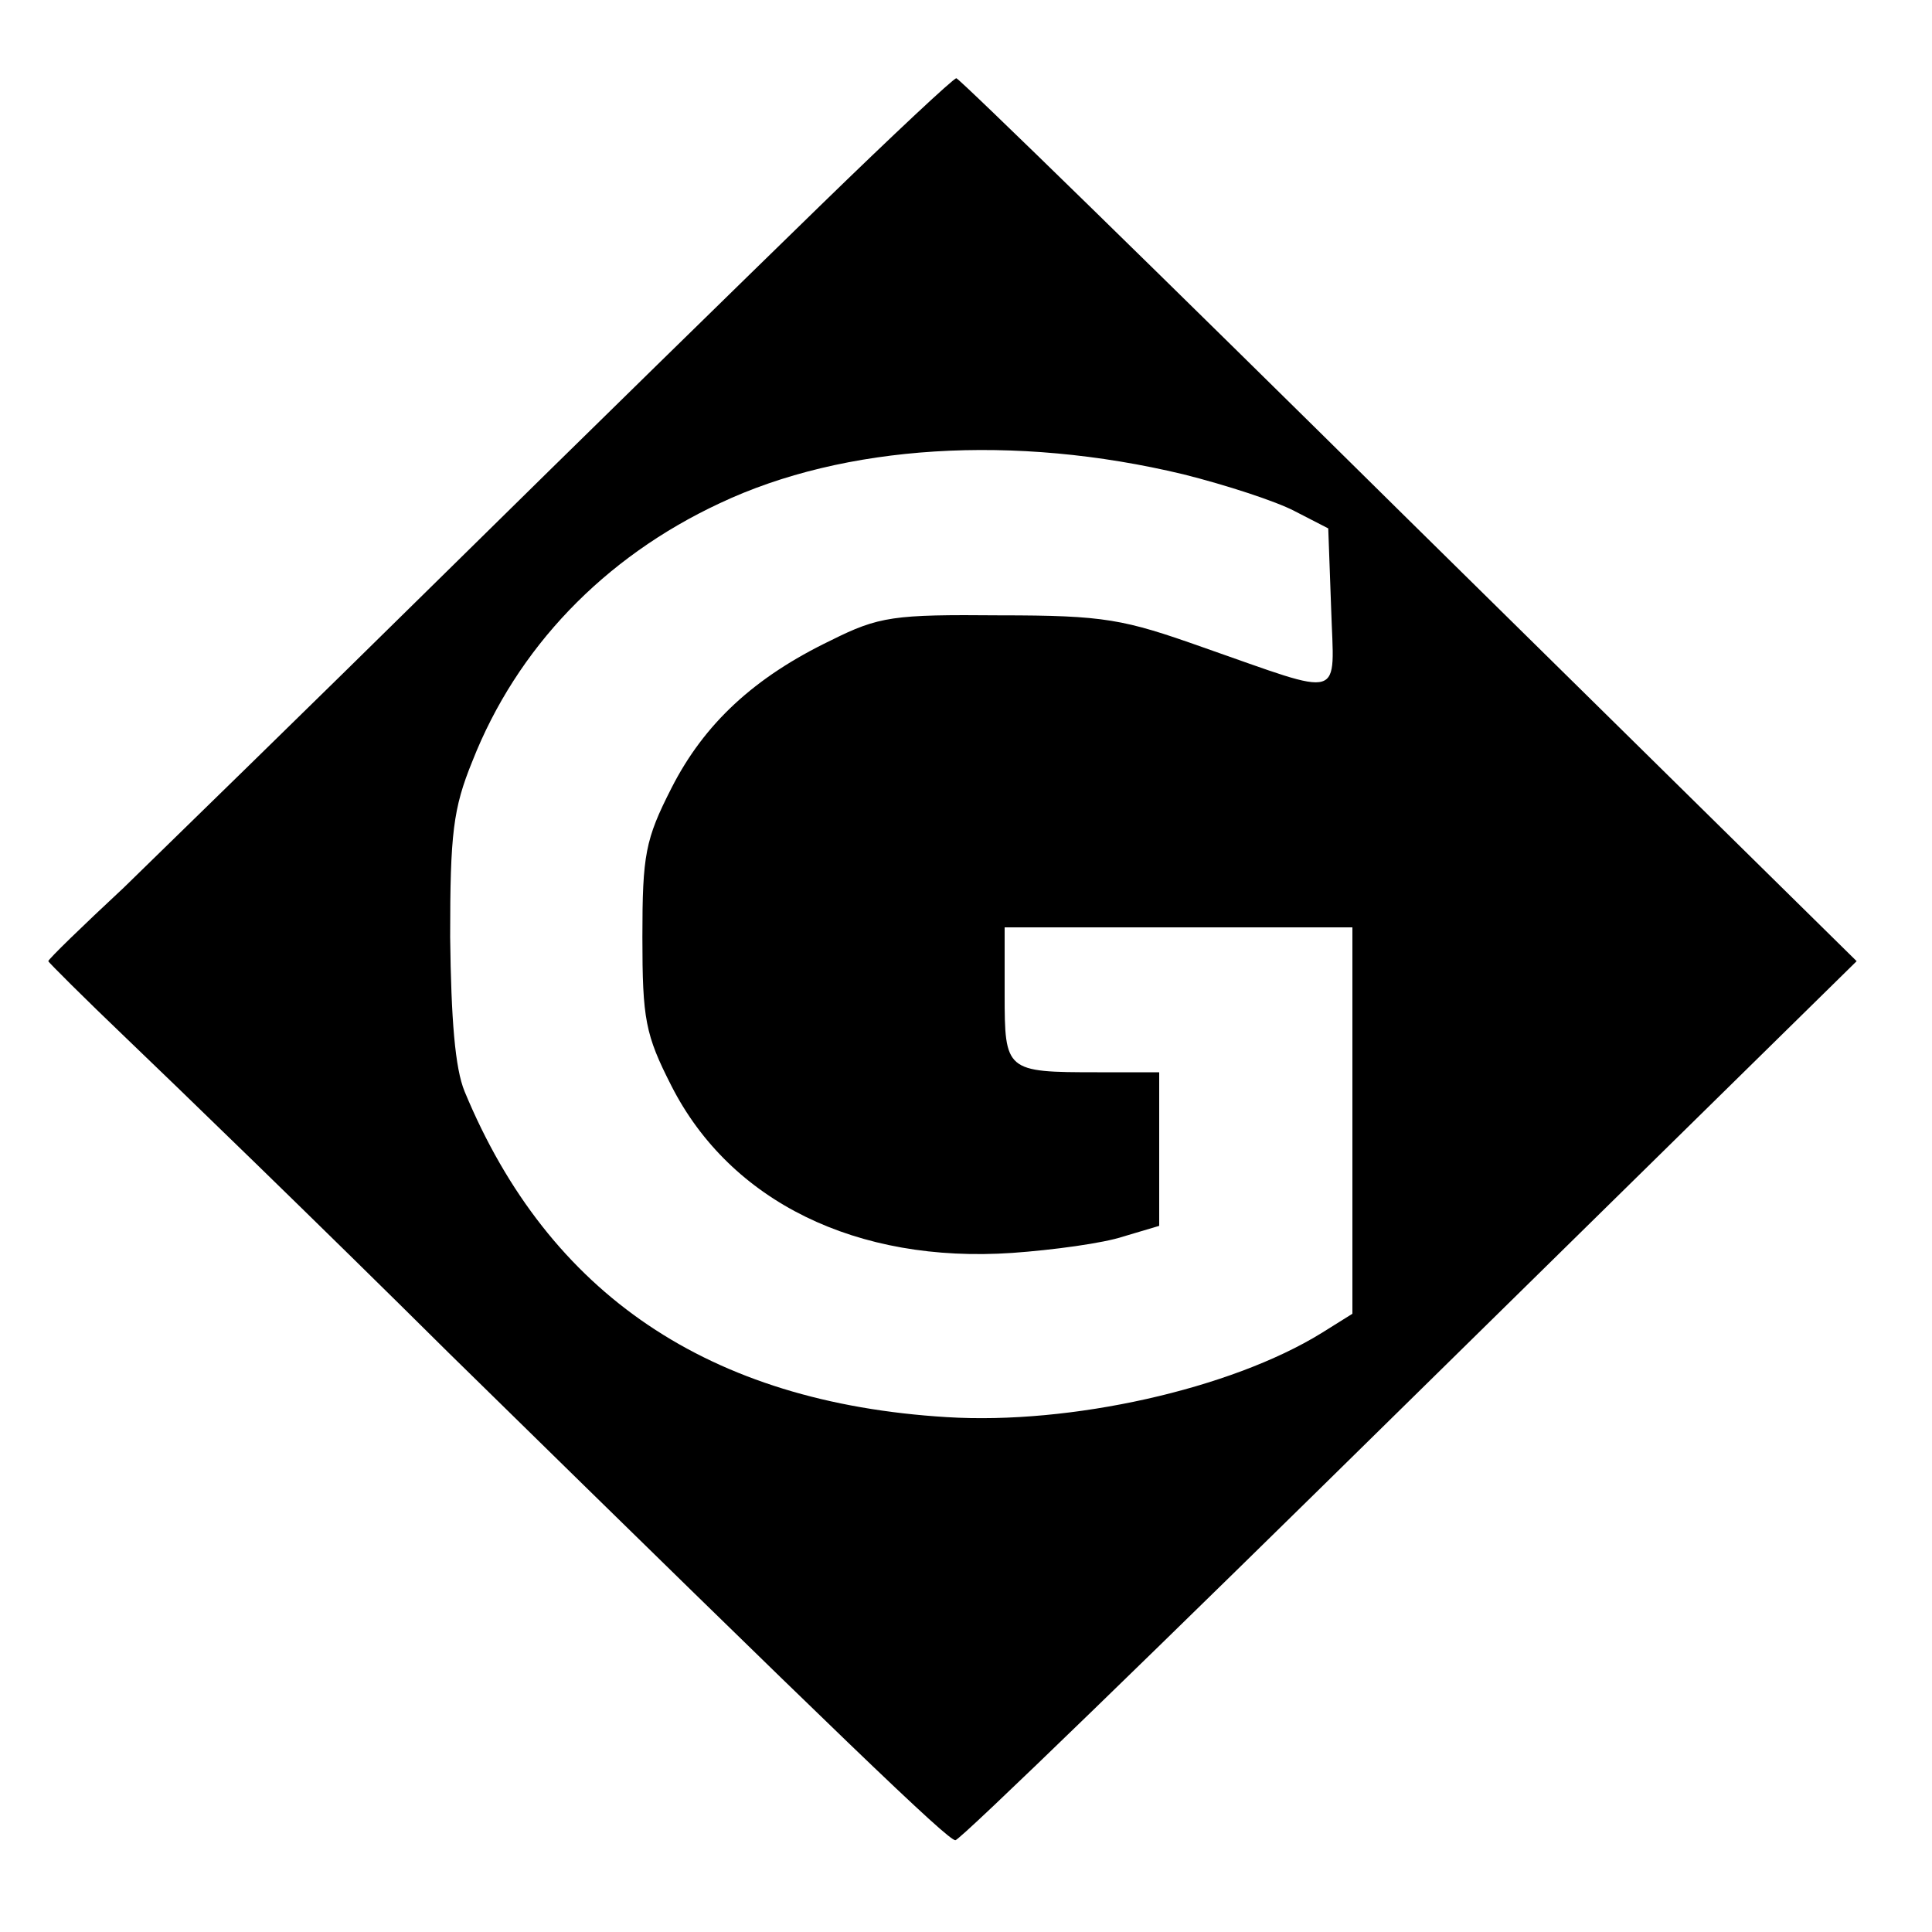
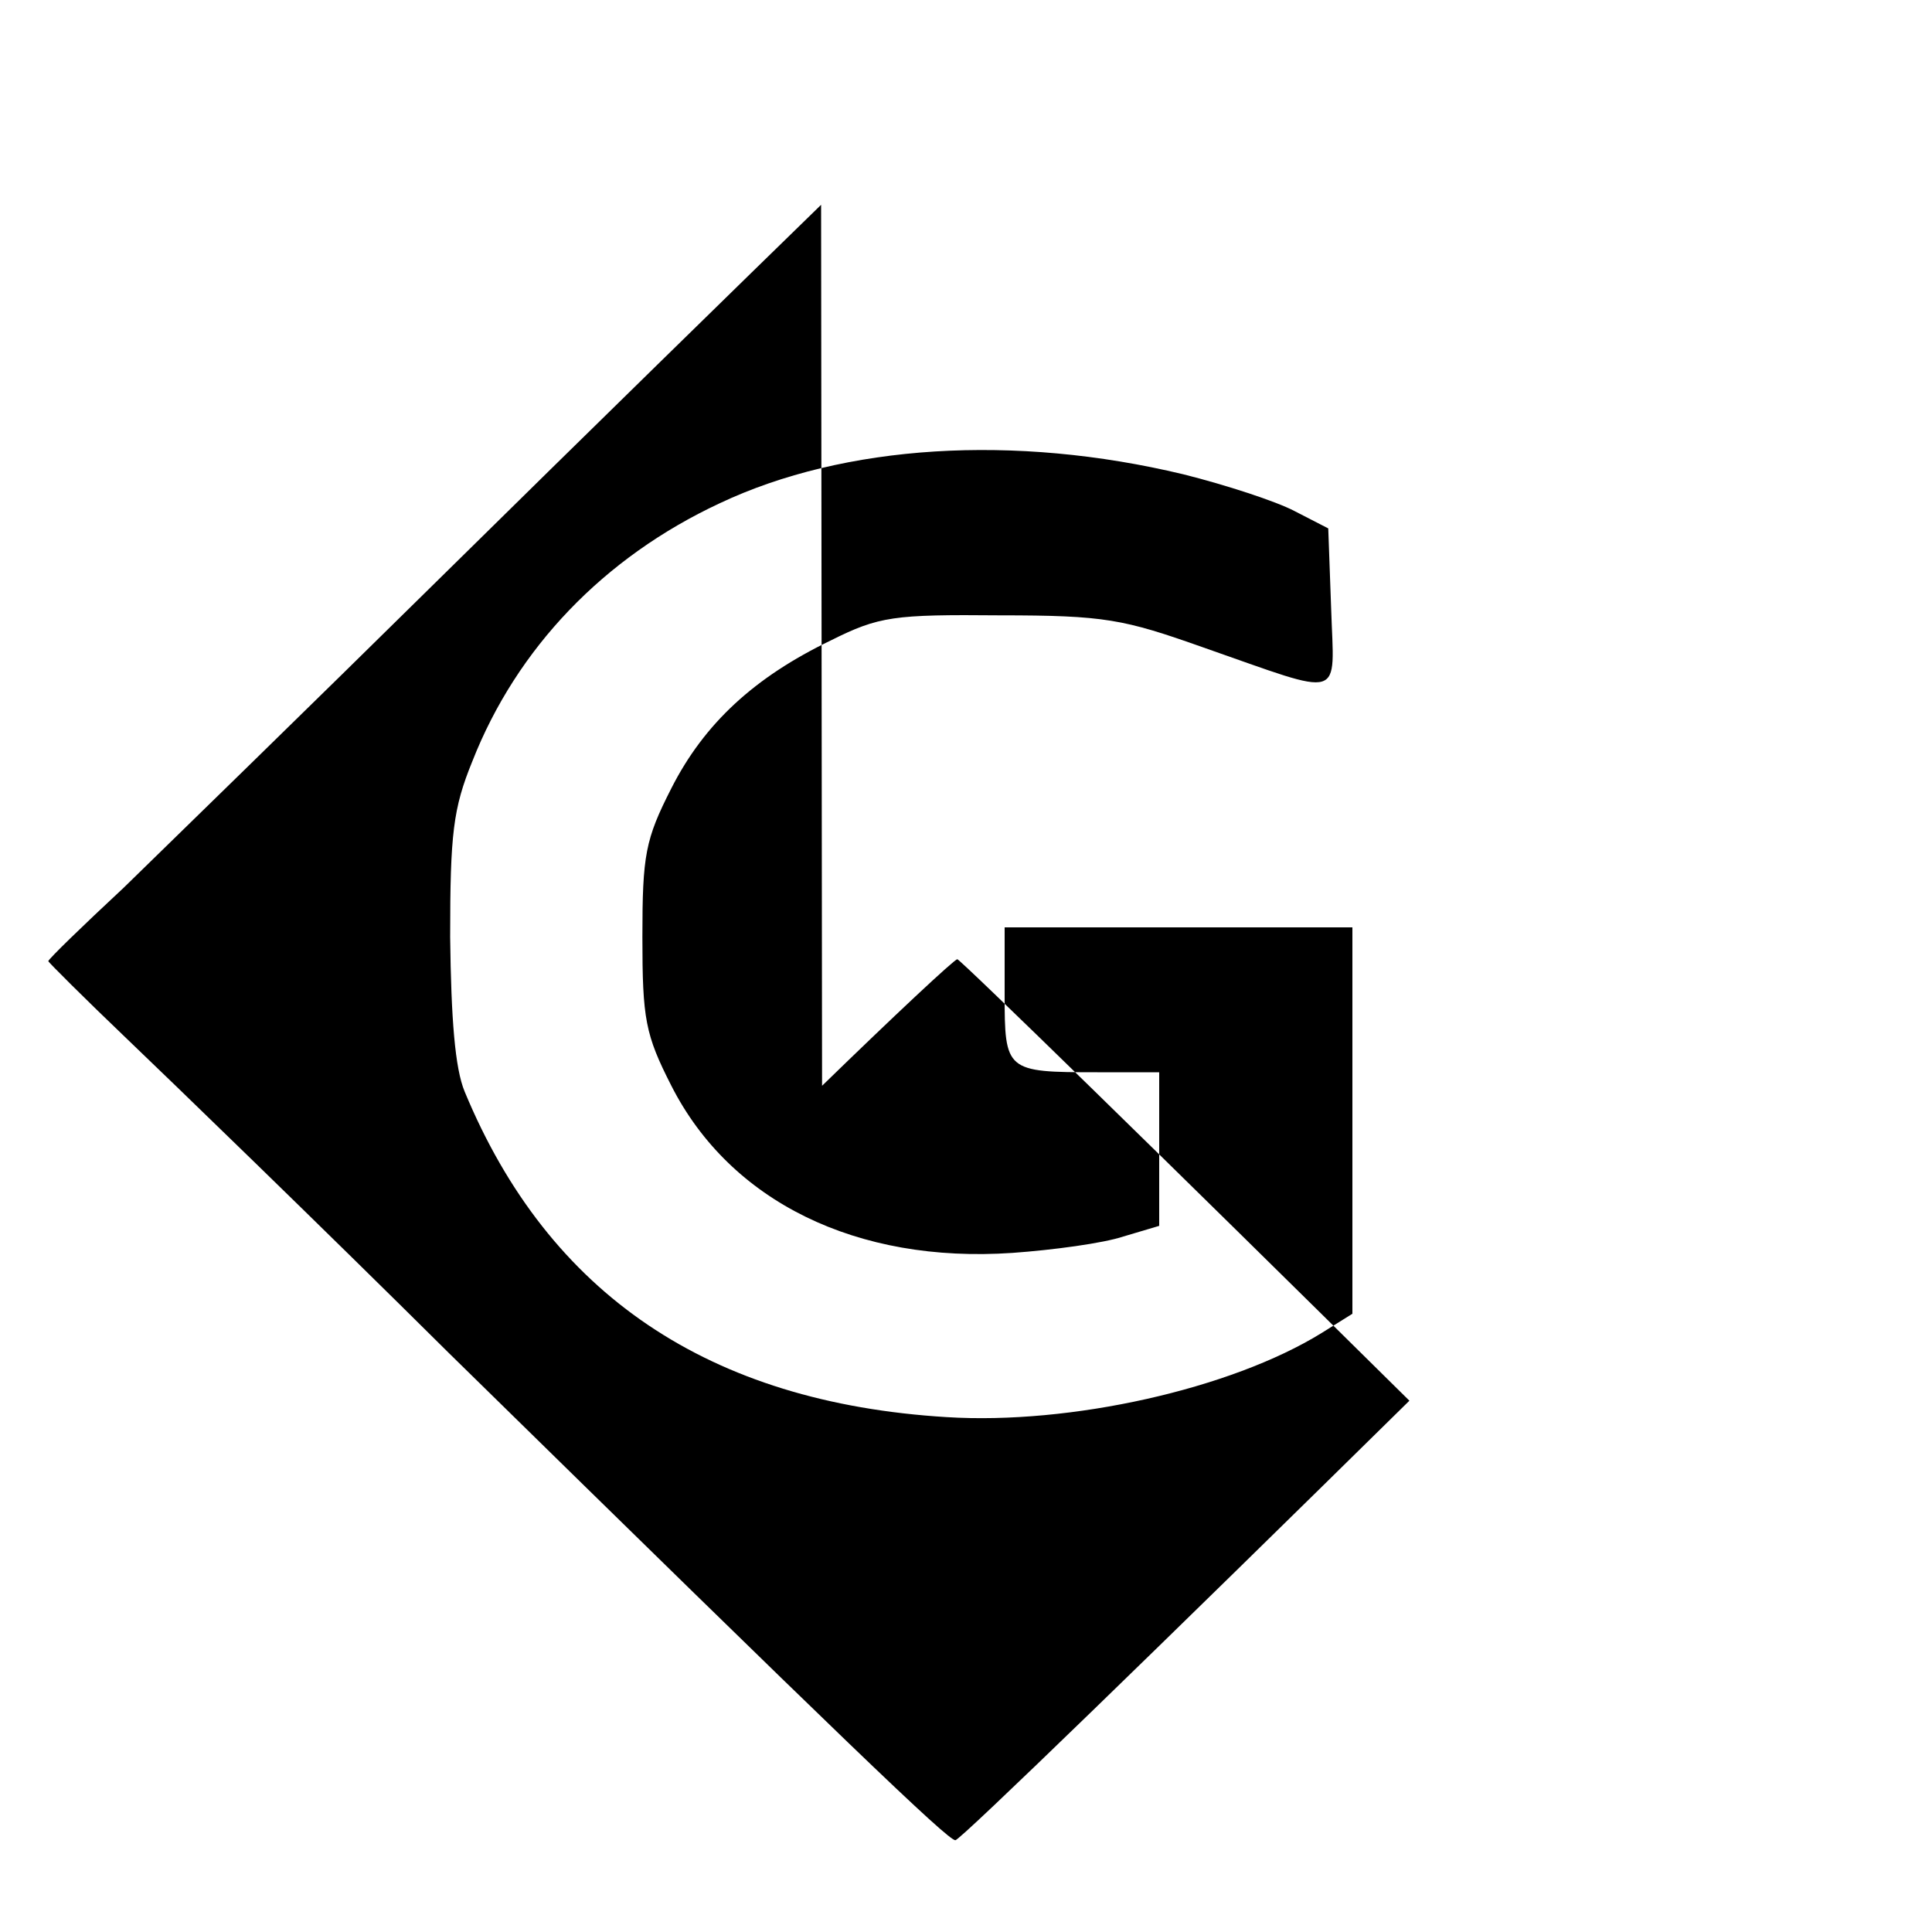
<svg xmlns="http://www.w3.org/2000/svg" version="1.0" width="200pt" height="200pt" viewBox="0 0 200 200" preserveAspectRatio="xMidYMid meet">
  <g transform="translate(0,200) scale(0.1,-0.1)" fill="#000000" stroke="none">
-     <path d="M850 1788 c-74 -72 -250 -244 -390 -382 -140 -138 -290 -284 -332 -325 -43 -40 -78 -74 -78 -76 0 -1 37 -38 82 -81 46 -44 196 -189 333 -325 409 -401 516 -504 524 -504 5 0 216 205 470 455 l463 455 -464 457 c-254 251 -465 457 -468 457 -3 0 -66 -59 -140 -131z m375 -279 c44 -11 96 -28 115 -38 l35 -18 3 -83 c3 -96 16 -92 -133 -40 -82 29 -101 33 -210 33 -110 1 -125 -1 -175 -26 -79 -38 -131 -86 -165 -153 -27 -53 -30 -69 -30 -154 0 -85 3 -101 30 -154 61 -120 192 -184 353 -173 42 3 94 10 115 17 l37 11 0 79 0 80 -64 0 c-95 0 -96 1 -96 81 l0 69 180 0 180 0 0 -200 0 -200 -32 -20 c-94 -58 -260 -95 -388 -87 -246 15 -412 127 -499 337 -10 24 -14 75 -15 160 0 107 3 133 23 182 46 117 136 211 256 267 129 61 305 72 480 30z" />
+     <path d="M850 1788 c-74 -72 -250 -244 -390 -382 -140 -138 -290 -284 -332 -325 -43 -40 -78 -74 -78 -76 0 -1 37 -38 82 -81 46 -44 196 -189 333 -325 409 -401 516 -504 524 -504 5 0 216 205 470 455 c-254 251 -465 457 -468 457 -3 0 -66 -59 -140 -131z m375 -279 c44 -11 96 -28 115 -38 l35 -18 3 -83 c3 -96 16 -92 -133 -40 -82 29 -101 33 -210 33 -110 1 -125 -1 -175 -26 -79 -38 -131 -86 -165 -153 -27 -53 -30 -69 -30 -154 0 -85 3 -101 30 -154 61 -120 192 -184 353 -173 42 3 94 10 115 17 l37 11 0 79 0 80 -64 0 c-95 0 -96 1 -96 81 l0 69 180 0 180 0 0 -200 0 -200 -32 -20 c-94 -58 -260 -95 -388 -87 -246 15 -412 127 -499 337 -10 24 -14 75 -15 160 0 107 3 133 23 182 46 117 136 211 256 267 129 61 305 72 480 30z" />
  </g>
</svg>